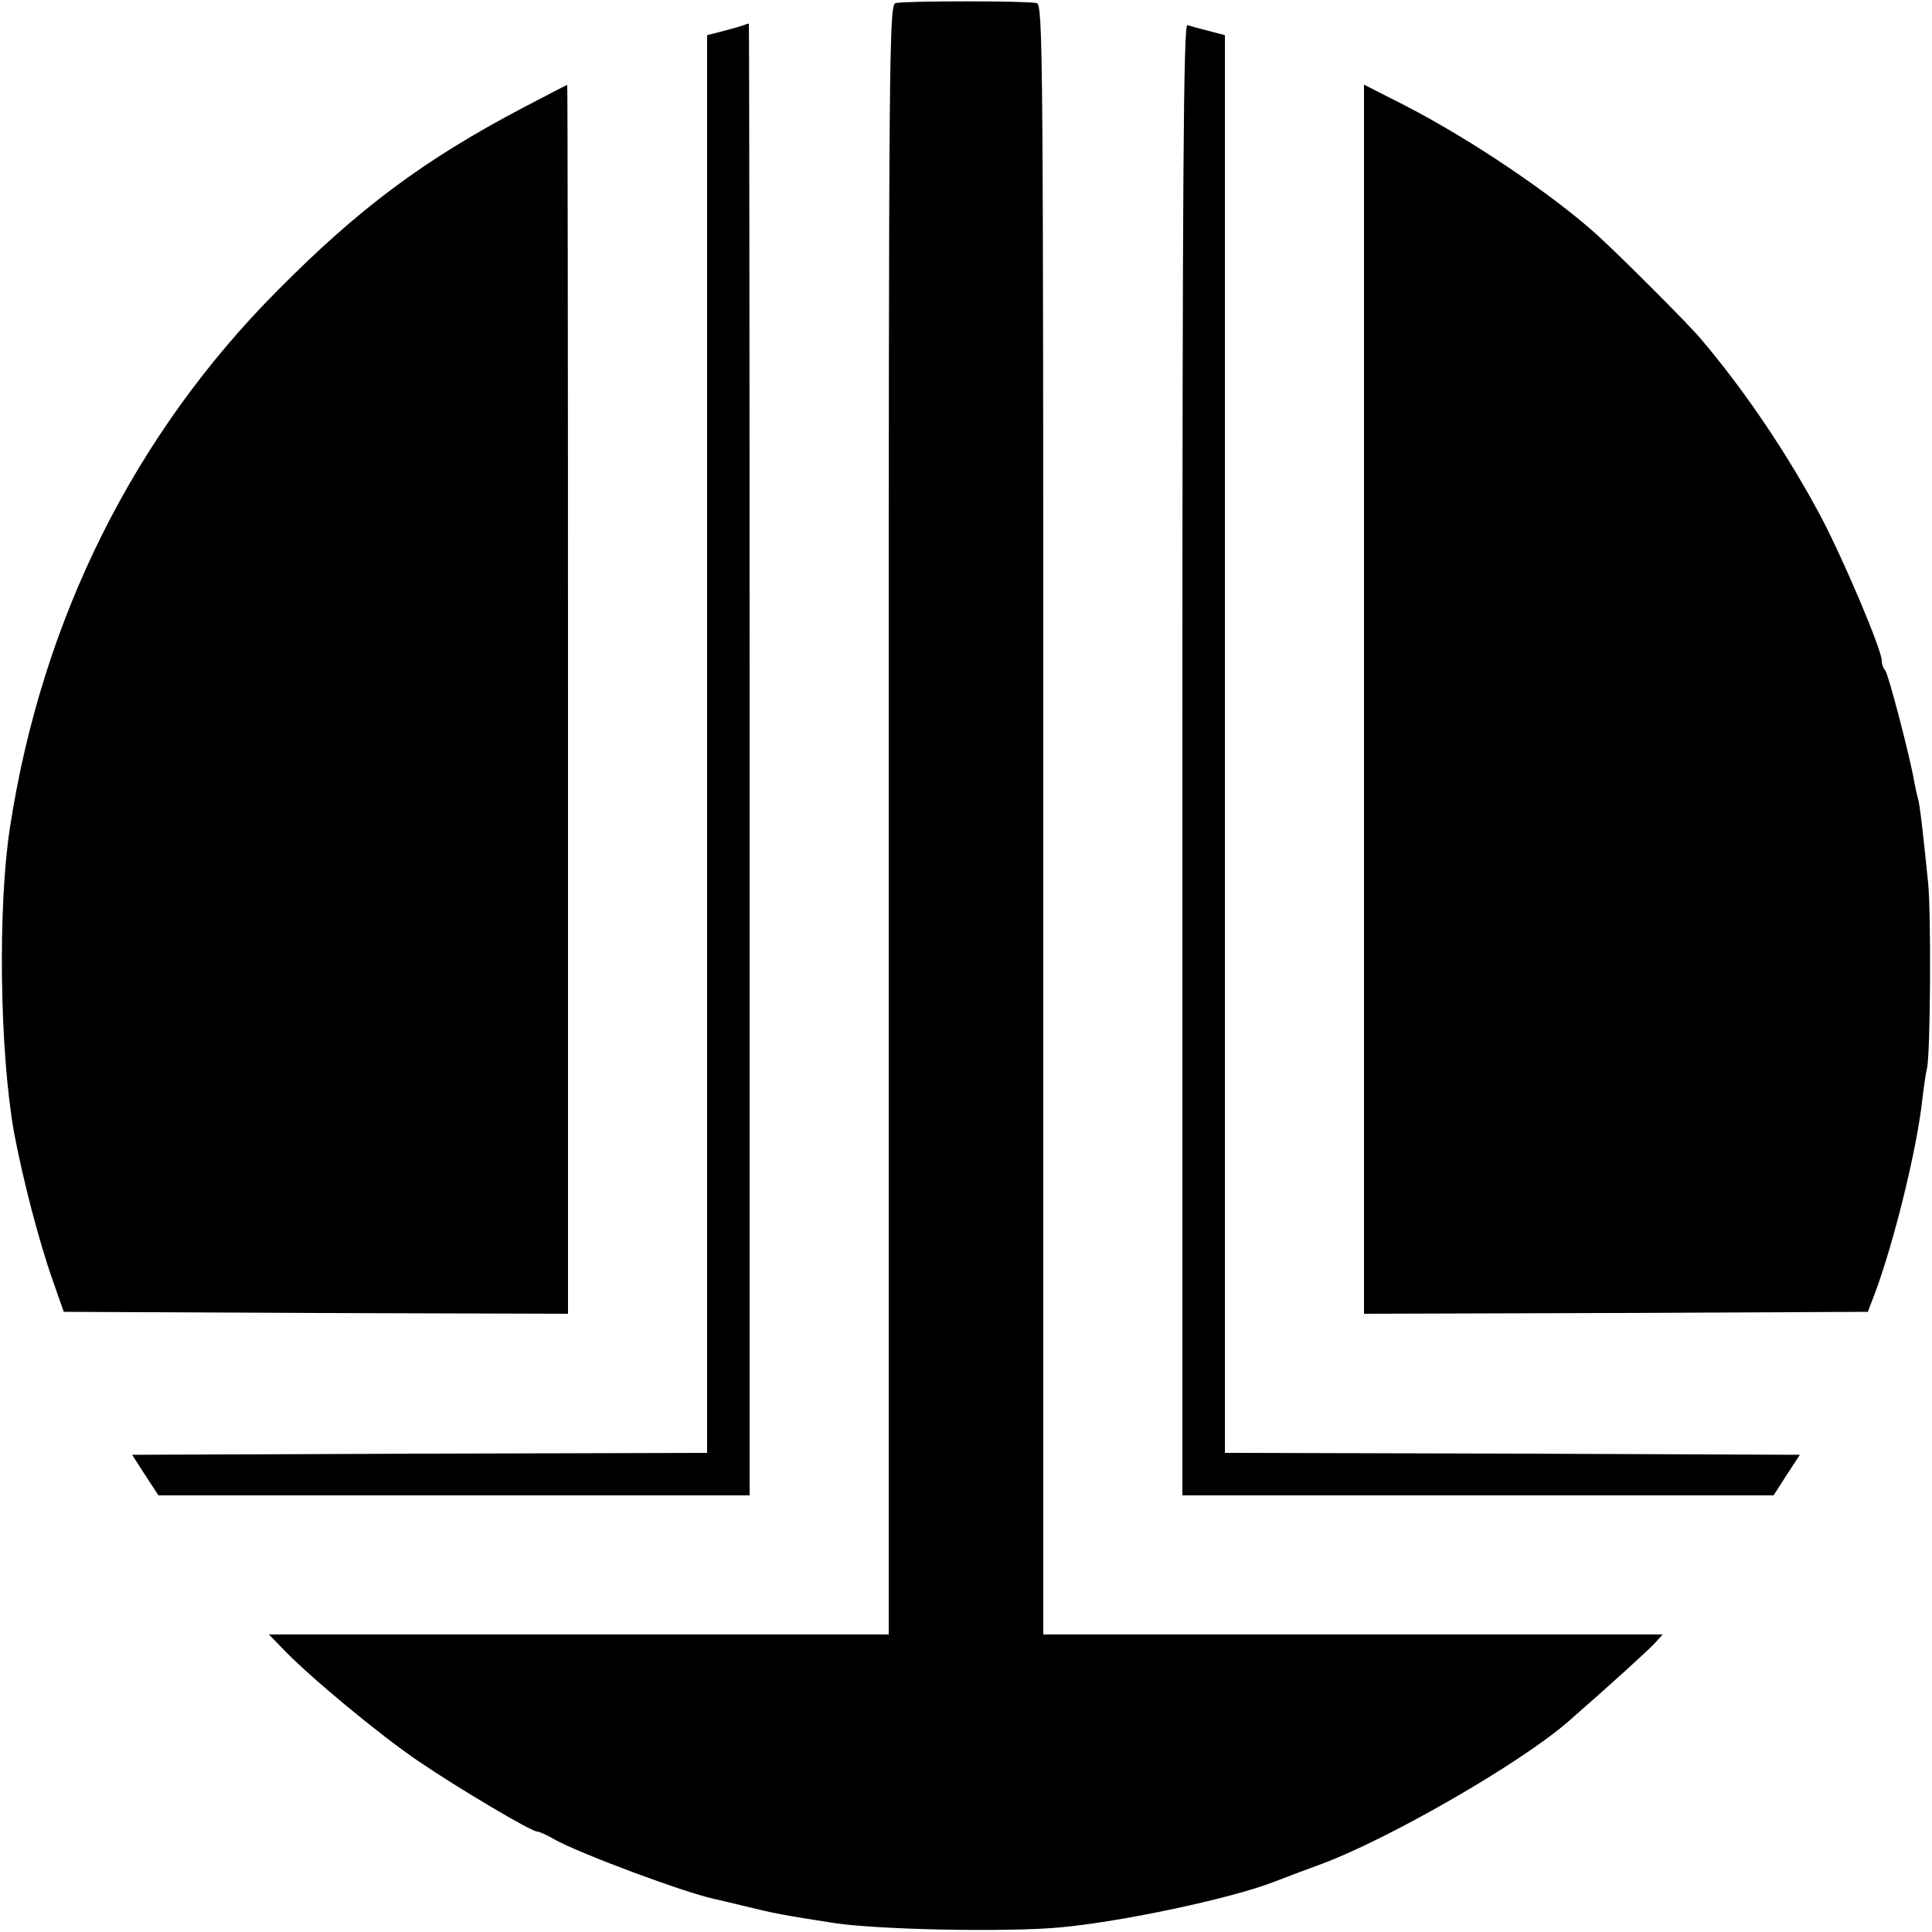
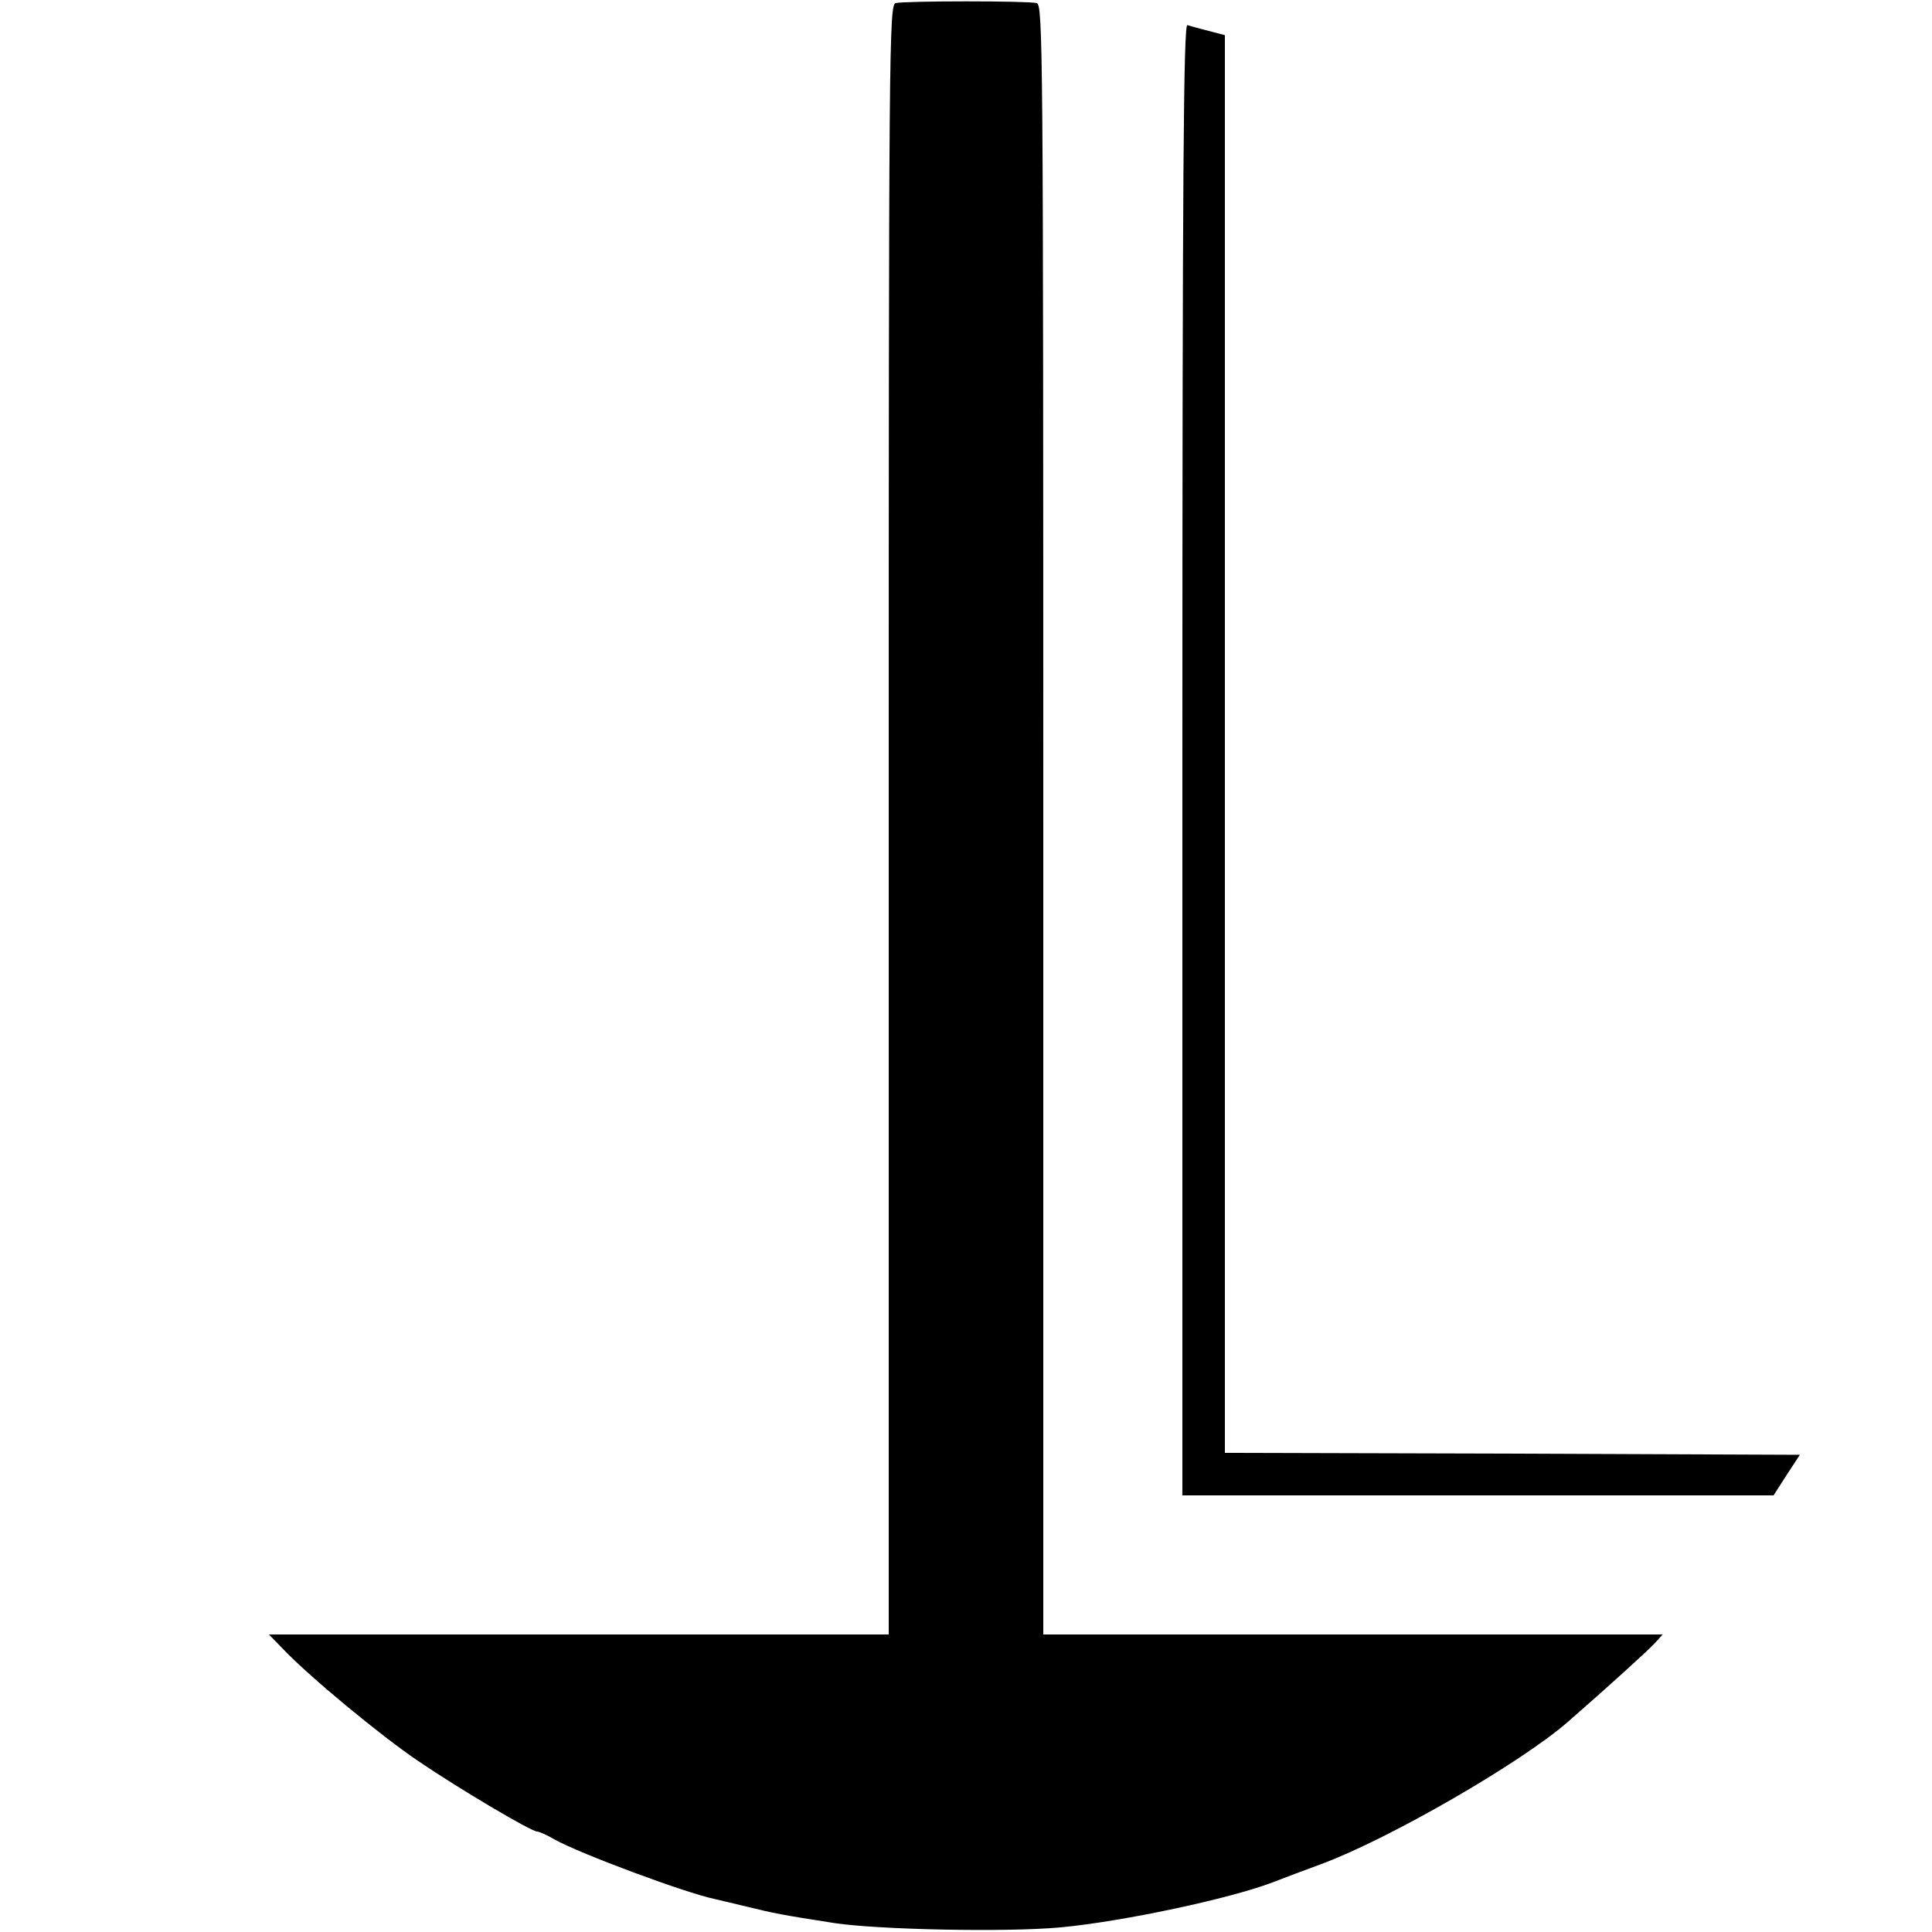
<svg xmlns="http://www.w3.org/2000/svg" version="1.0" width="500pt" height="500pt" viewBox="0 0 500 500" preserveAspectRatio="xMidYMid meet">
  <g transform="translate(0,500) scale(0.1,-0.1)" fill="#000000" stroke="none">
    <path d="M2318 4992 c-17 -3 -18 -112 -18 -2113 l0 -2109 -802 0 -802 0 35 -36 c68 -72 253 -225 352 -292 106 -72 292 -182 307 -182 5 0 26 -9 46 -21 67 -37 338 -138 415 -154 8 -2 44 -10 80 -19 74 -18 88 -21 229 -43 114 -17 444 -24 585 -11 160 15 438 74 550 117 28 11 84 32 125 47 175 65 517 262 639 369 102 89 208 185 225 204 l19 21 -801 0 -802 0 0 2109 c0 2000 -1 2109 -17 2113 -22 6 -341 6 -365 0z" />
-     <path d="M1925 4935 c-5 -2 -29 -9 -52 -15 l-43 -11 0 -1834 0 -1835 -744 -2 -744 -3 34 -53 34 -52 765 0 765 0 0 1905 c0 1048 -1 1905 -2 1904 -2 0 -7 -2 -13 -4z" />
    <path d="M3060 3035 l0 -1905 765 0 765 0 34 53 34 52 -744 3 -744 2 0 1835 0 1834 -42 11 c-24 6 -49 13 -55 15 -10 4 -13 -381 -13 -1900z" />
-     <path d="M1355 4722 c-257 -135 -425 -260 -637 -474 -371 -373 -609 -850 -692 -1388 -32 -205 -27 -579 10 -789 22 -118 64 -282 101 -386 l28 -80 653 -3 652 -2 0 1590 c0 874 -1 1590 -2 1590 -2 0 -52 -26 -113 -58z" />
-     <path d="M3530 3190 l0 -1590 652 2 652 3 19 50 c49 132 108 371 122 500 4 33 9 69 12 80 9 38 11 400 3 480 -14 137 -21 199 -26 217 -3 10 -7 30 -10 45 -10 61 -67 279 -75 288 -5 5 -9 16 -9 25 0 28 -96 255 -155 368 -85 161 -199 331 -315 467 -33 39 -212 218 -270 270 -117 105 -327 246 -492 331 l-108 55 0 -1591z" />
  </g>
</svg>